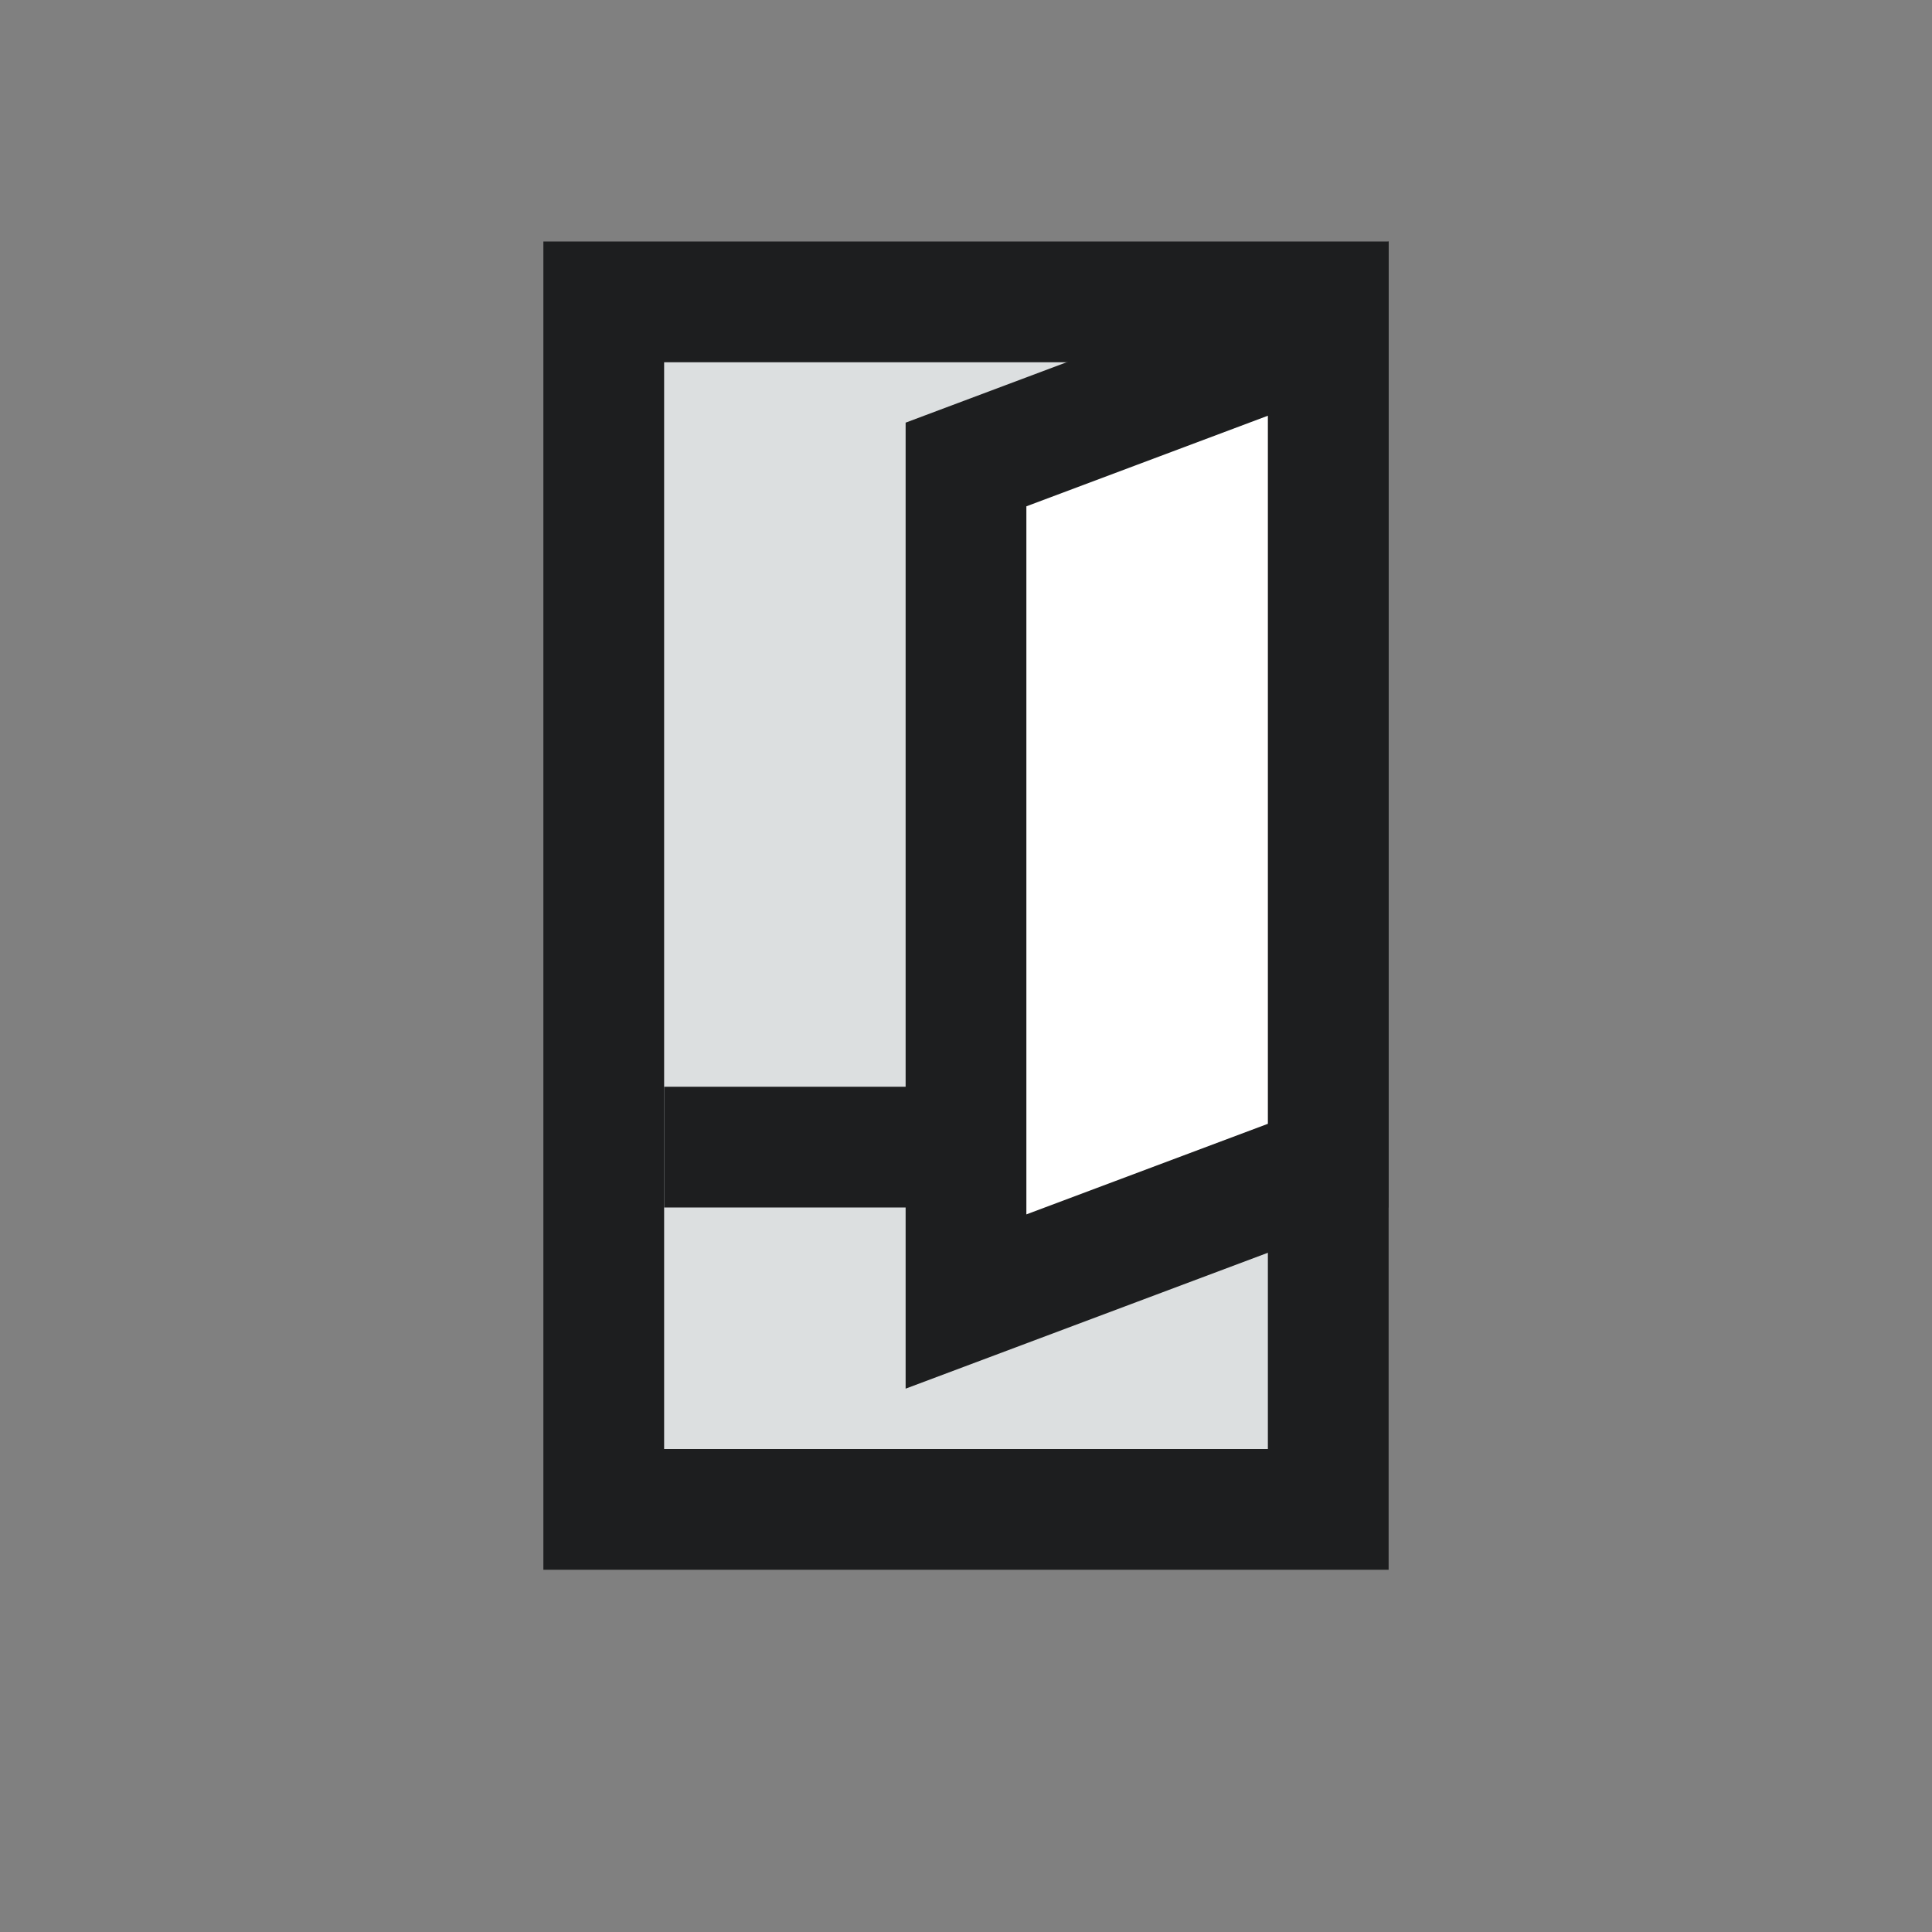
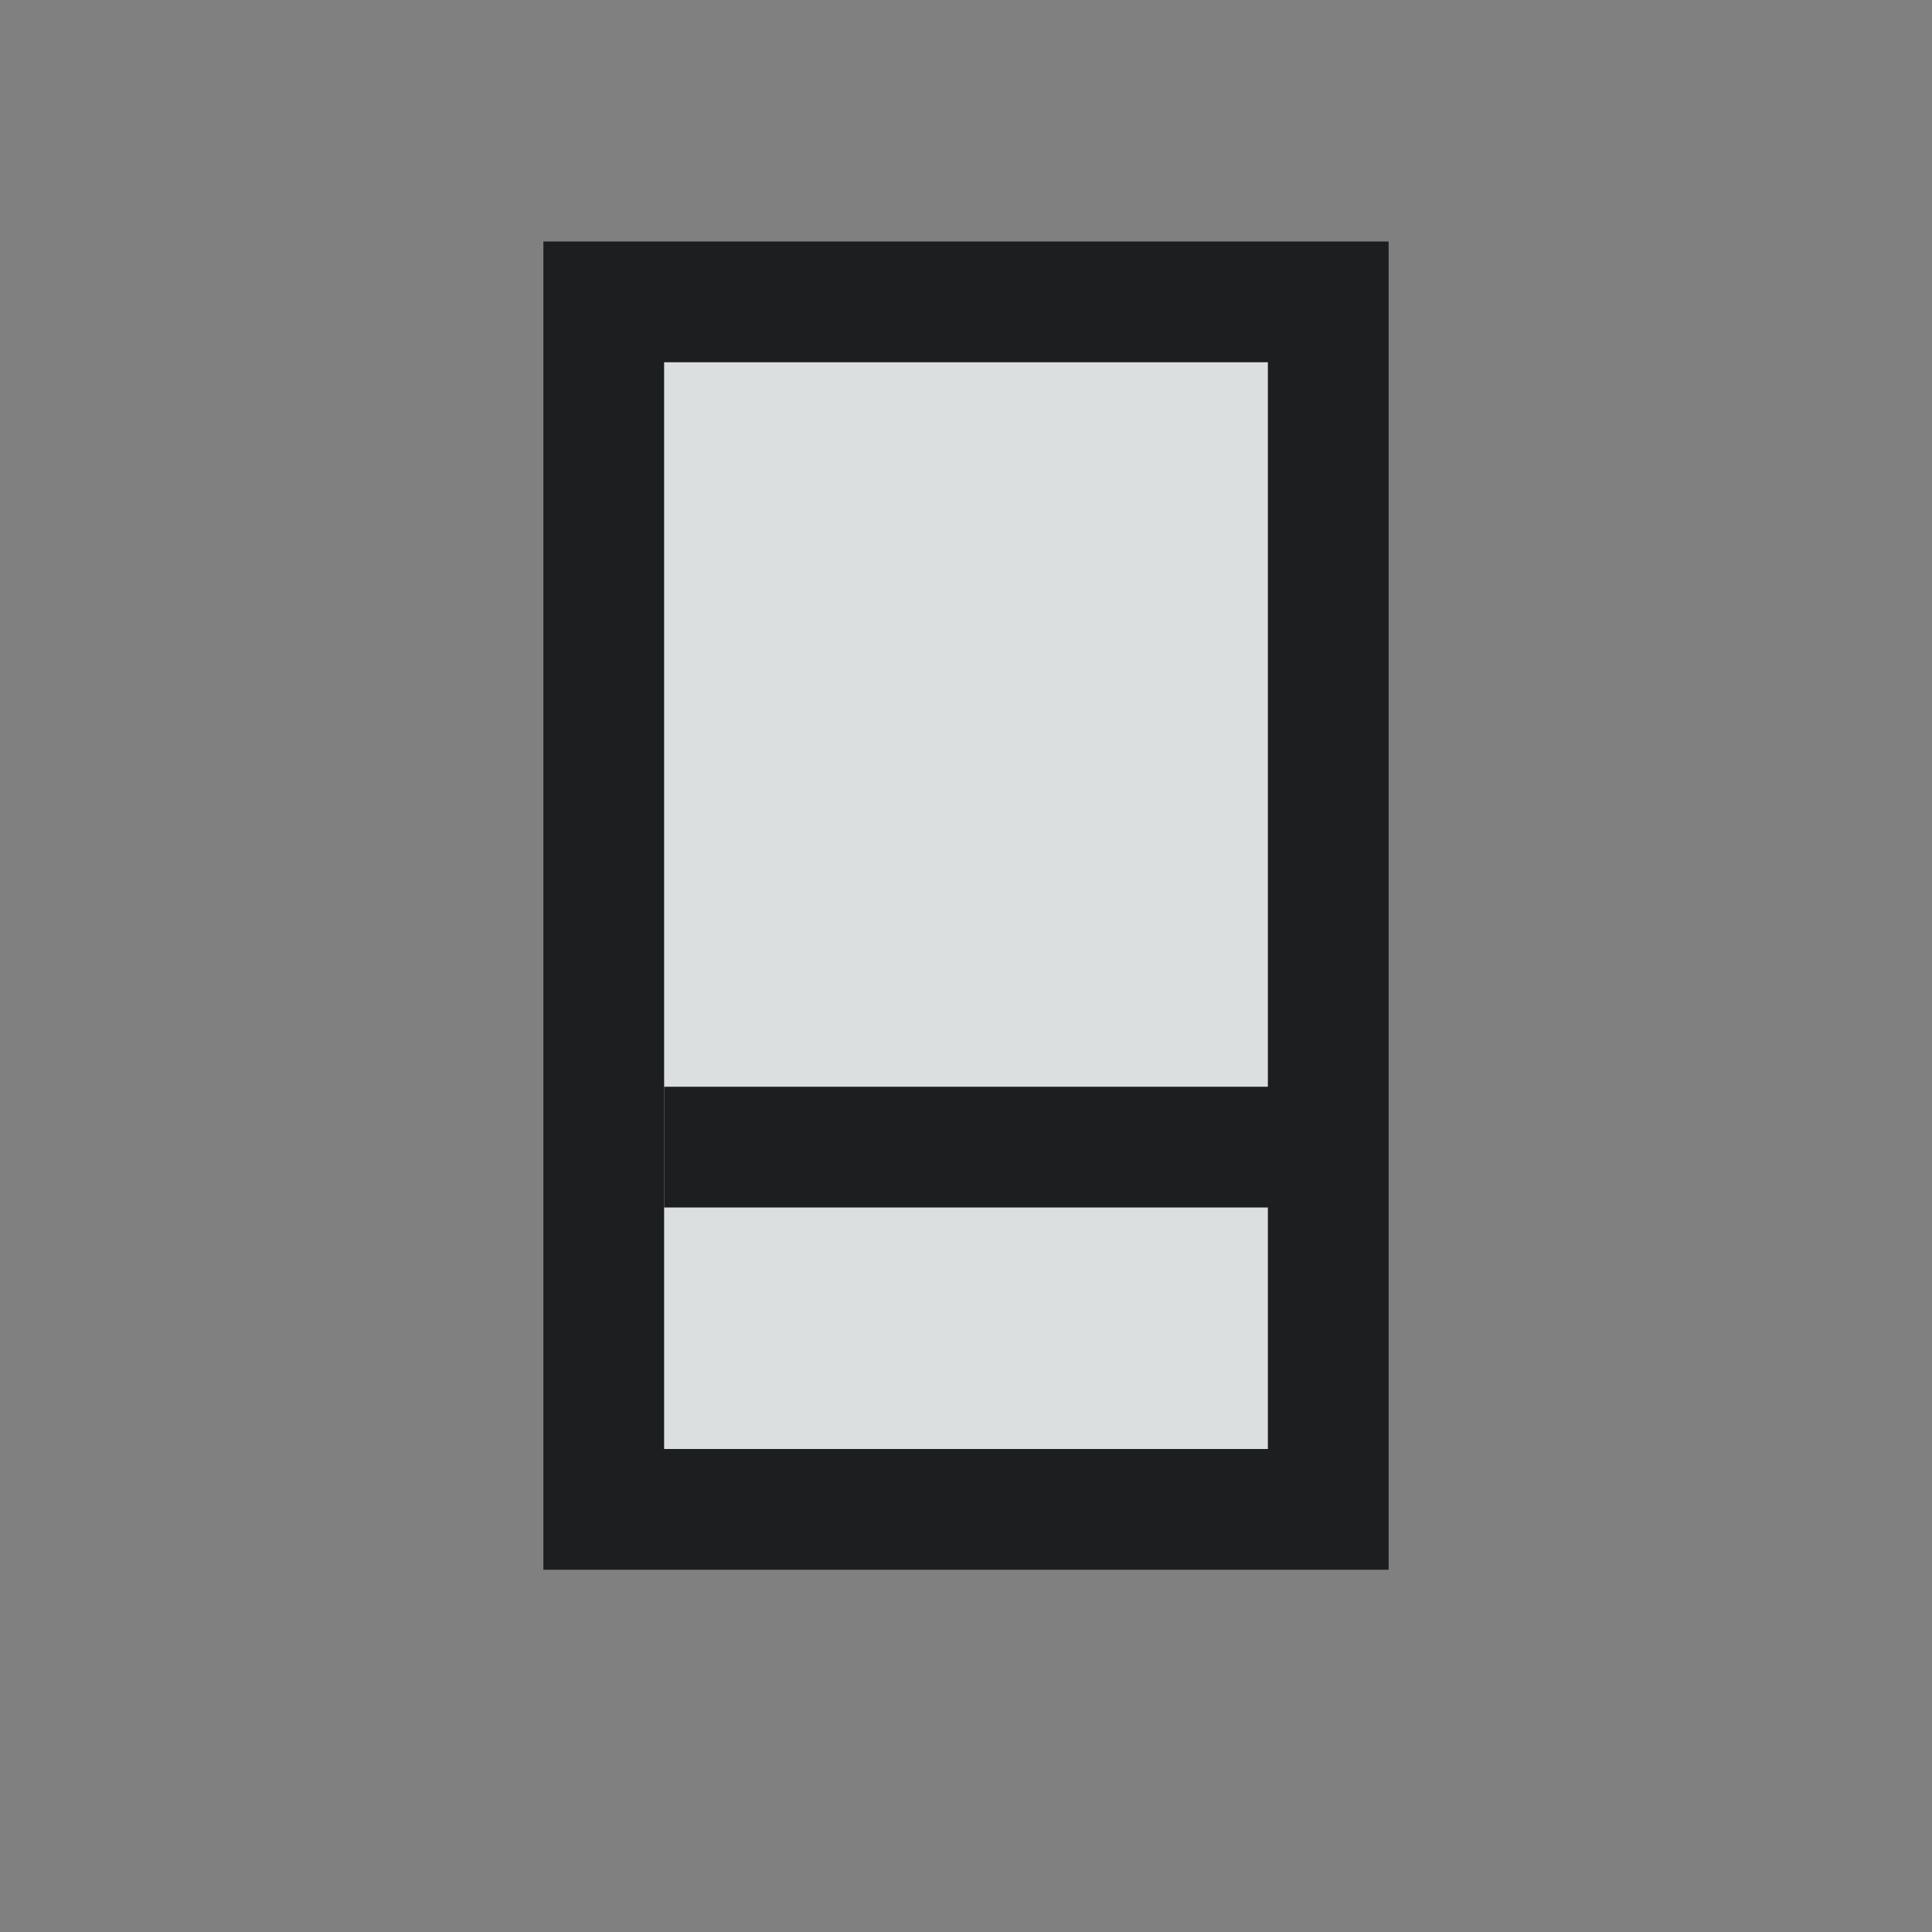
<svg xmlns="http://www.w3.org/2000/svg" width="24" height="24" viewBox="0 0 24 24" fill="none">
  <rect x="0" y="0" width="24" height="24" fill="#808080" stroke="none" />
  <rect x="7.5" y="3.75" width="9" height="15" fill="#DCDFE0" stroke="#1D1E1F" stroke-width="1.5" />
  <path d="M16.5 14.25L8.25 14.25" stroke="#1D1E1F" stroke-width="1.5" />
-   <path d="M16.5 14.48V4.082L12 5.77V16.168L16.5 14.48Z" fill="white" stroke="#1D1E1F" stroke-width="1.5" />
</svg>